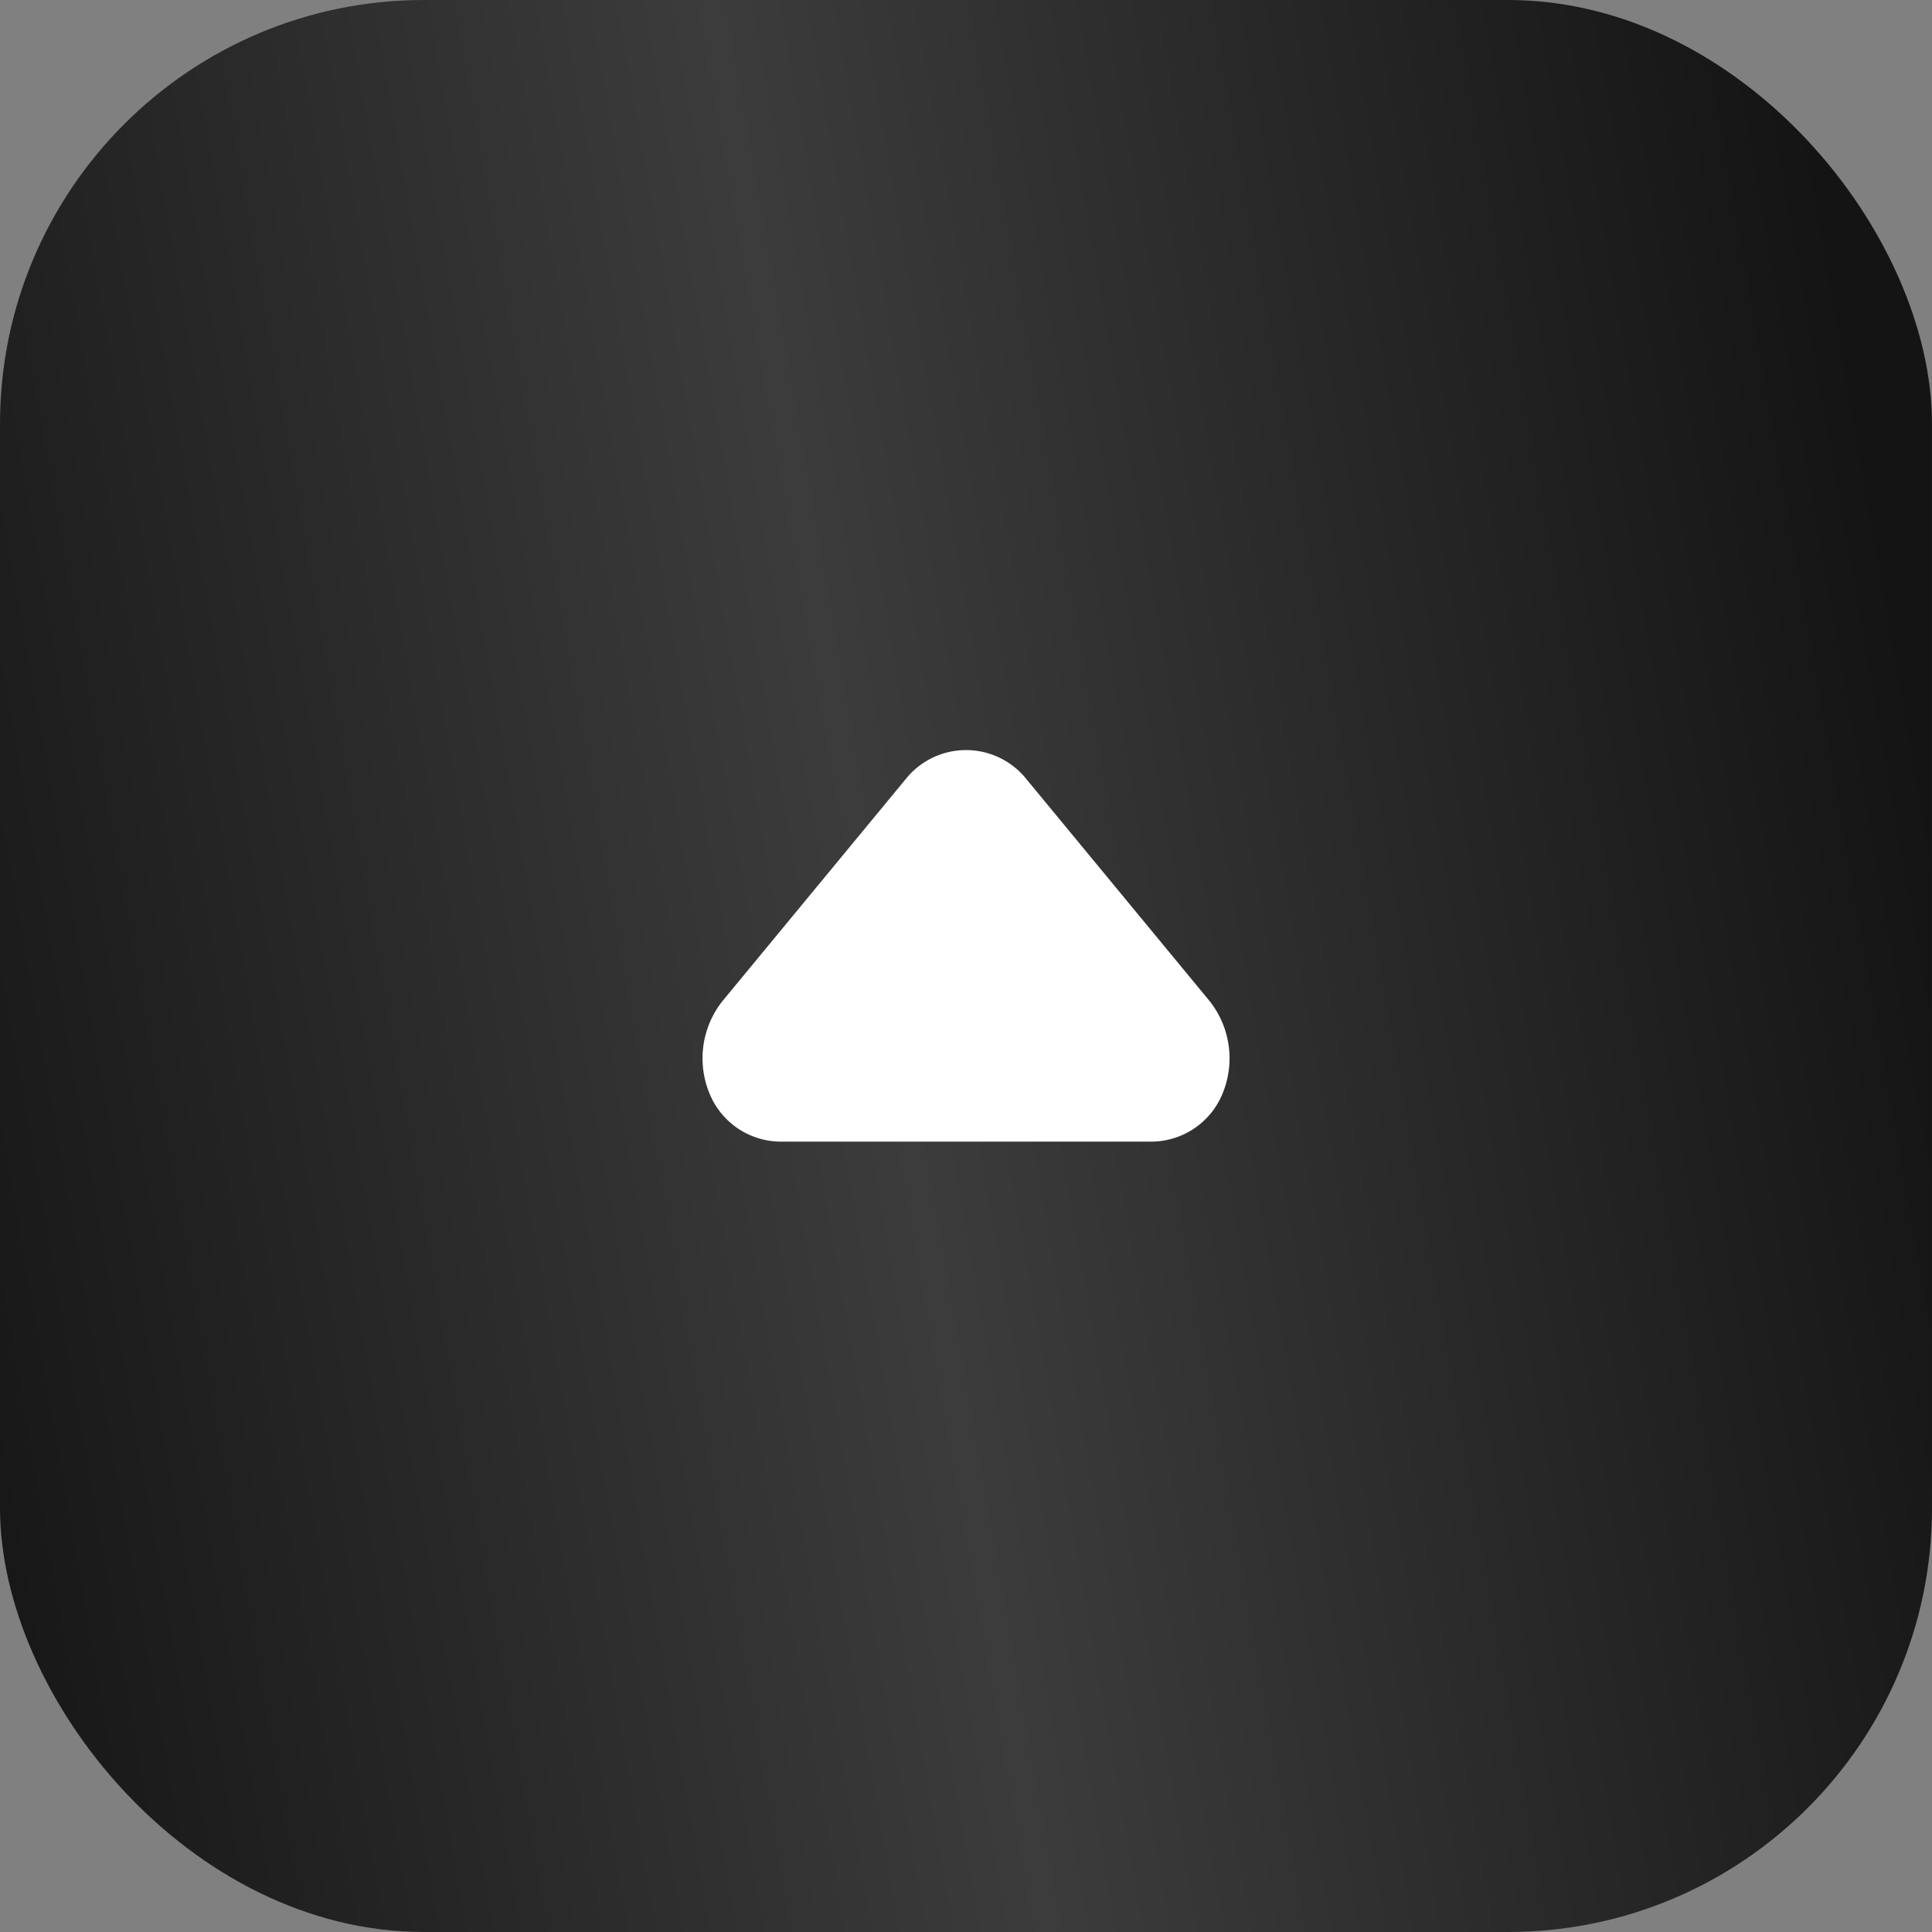
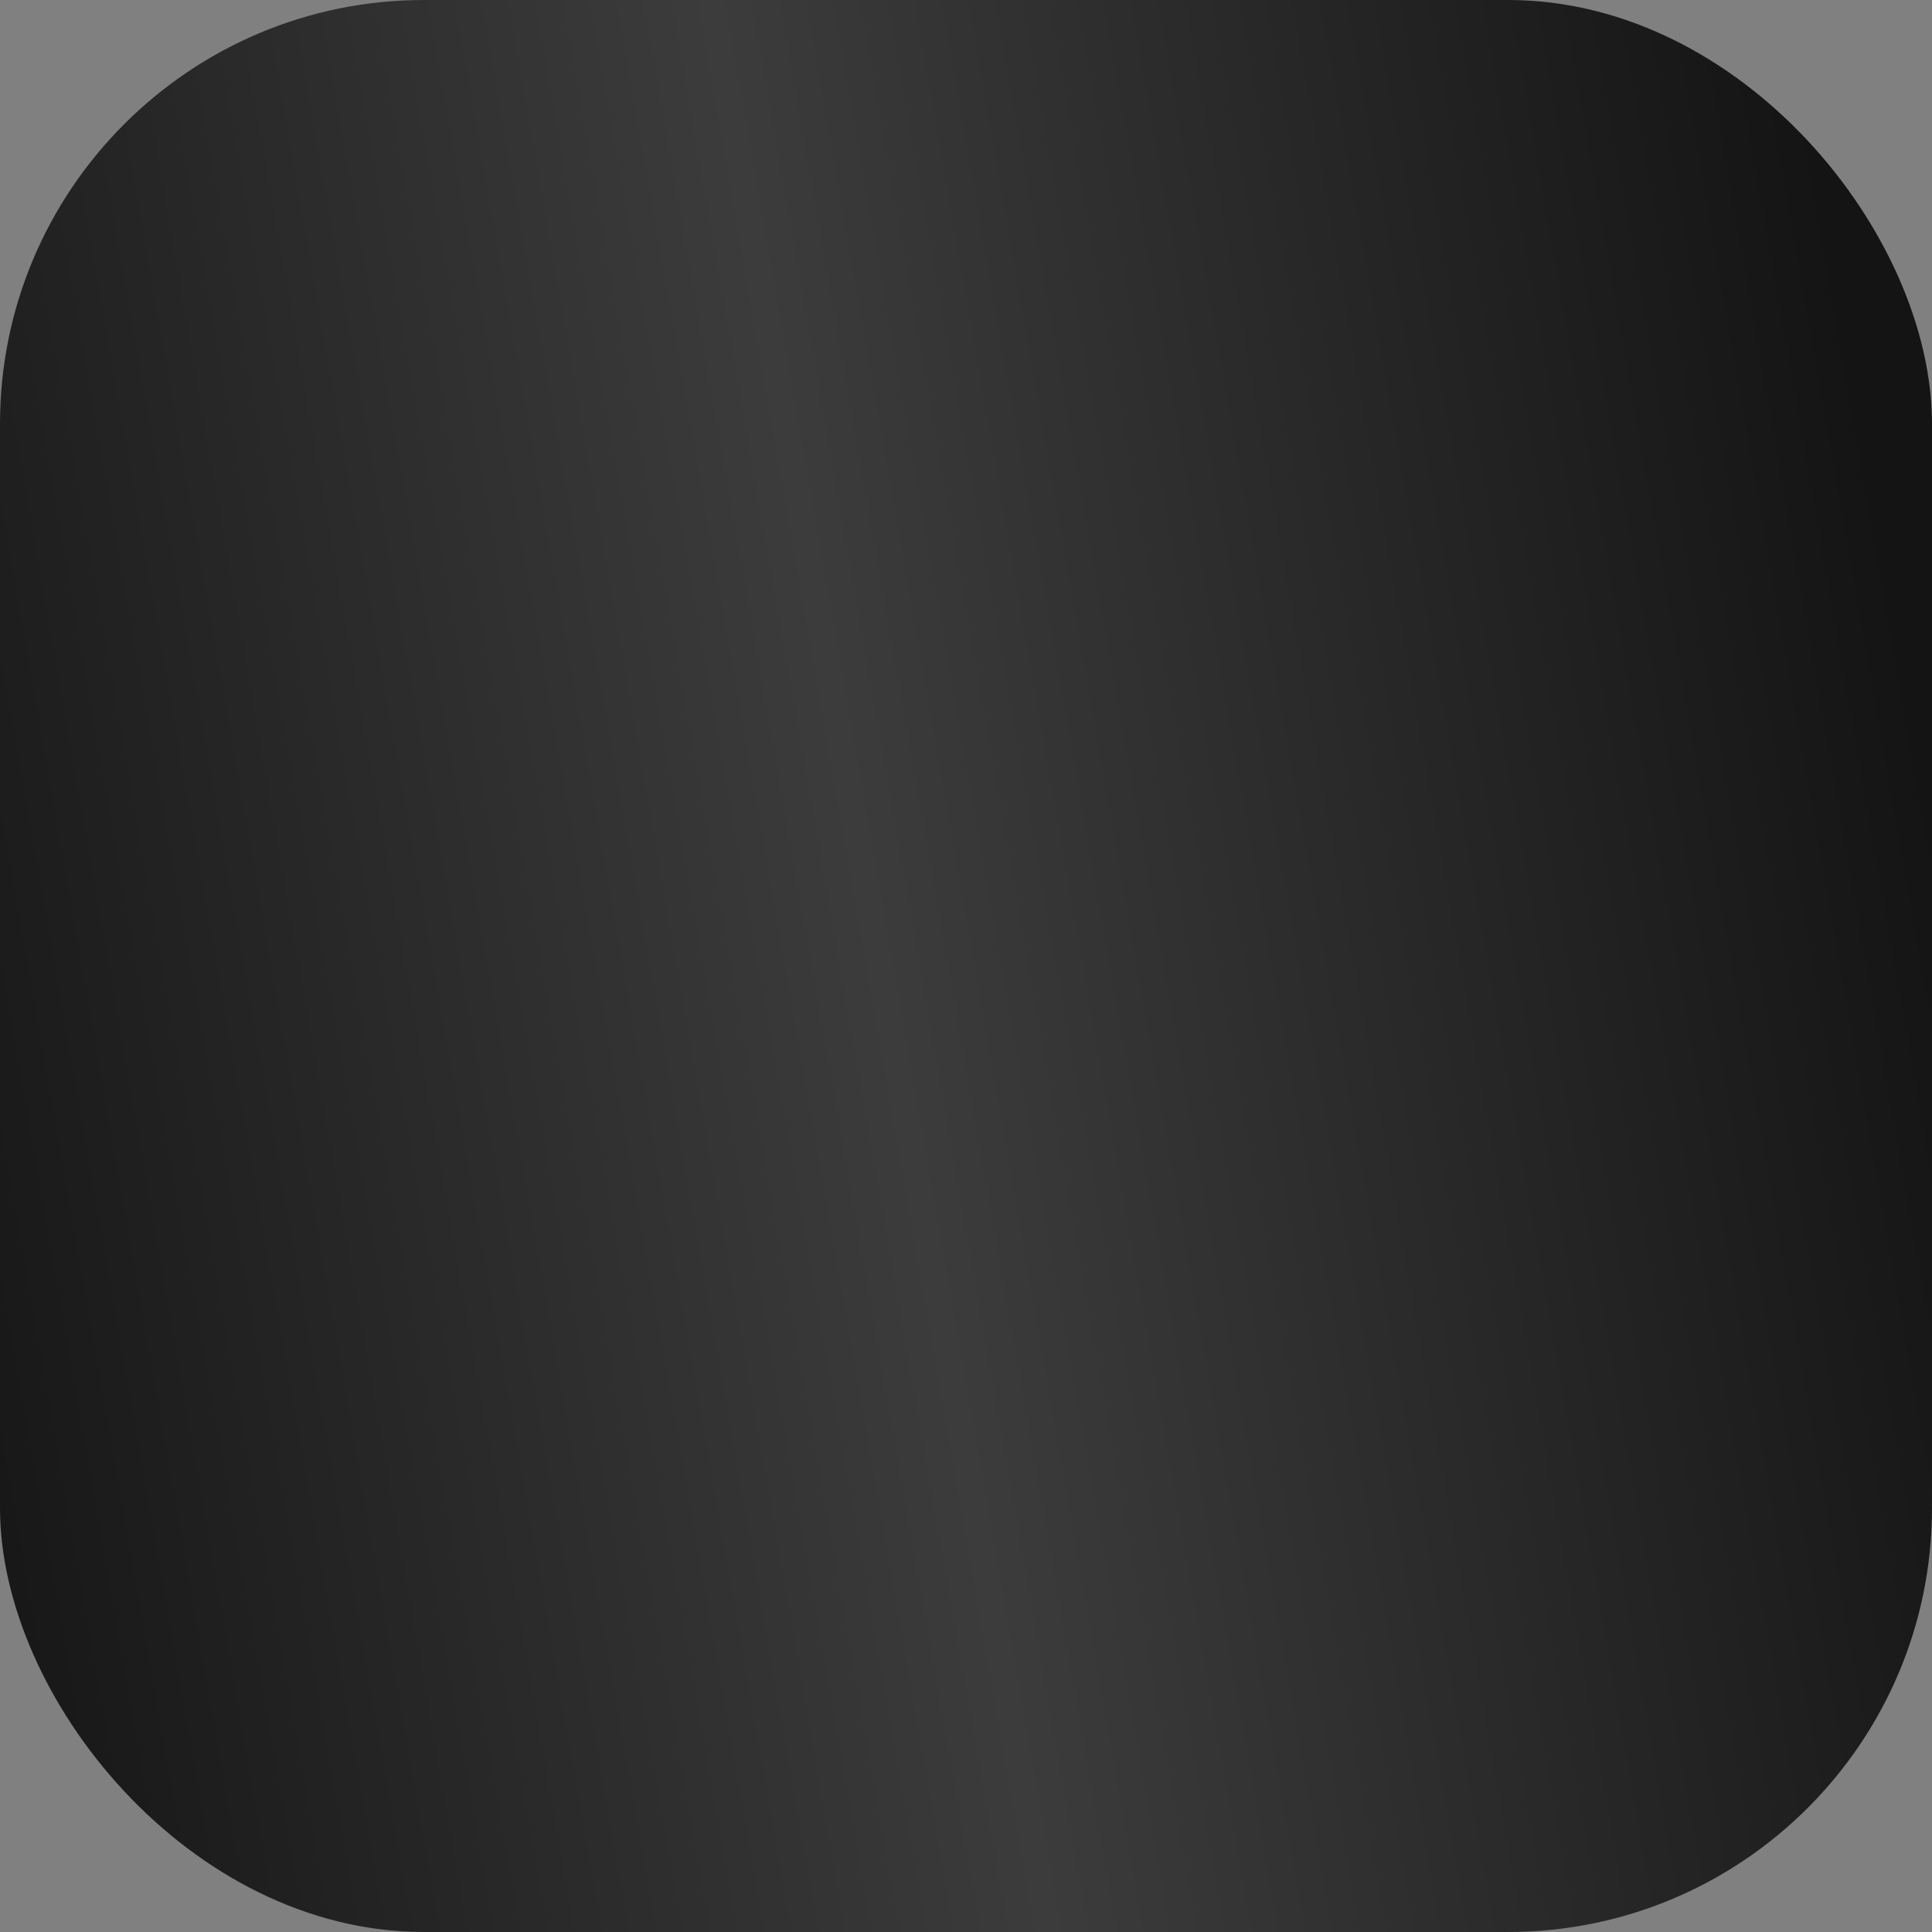
<svg xmlns="http://www.w3.org/2000/svg" width="44" height="44" fill="none">
  <rect width="100%" height="100%" fill="#808080" stroke="none" />
  <rect width="44" height="44" fill="url(#a)" rx="9.655" />
-   <path fill="#fff" d="M26.211 26h-8.42a1.76 1.76 0 0 1-1.59-1 2.099 2.099 0 0 1 .26-2.21l4.21-5.1a1.76 1.76 0 0 1 2.66 0l4.21 5.1a2.1 2.1 0 0 1 .26 2.21 1.76 1.76 0 0 1-1.59 1Z" />
  <defs>
    <linearGradient id="a" x1="44" x2="-3.793" y1="18.207" y2="26.552" gradientUnits="userSpaceOnUse">
      <stop stop-color="#141414" />
      <stop offset=".5" stop-color="#3C3C3C" />
      <stop offset="1" stop-color="#141414" />
    </linearGradient>
  </defs>
</svg>